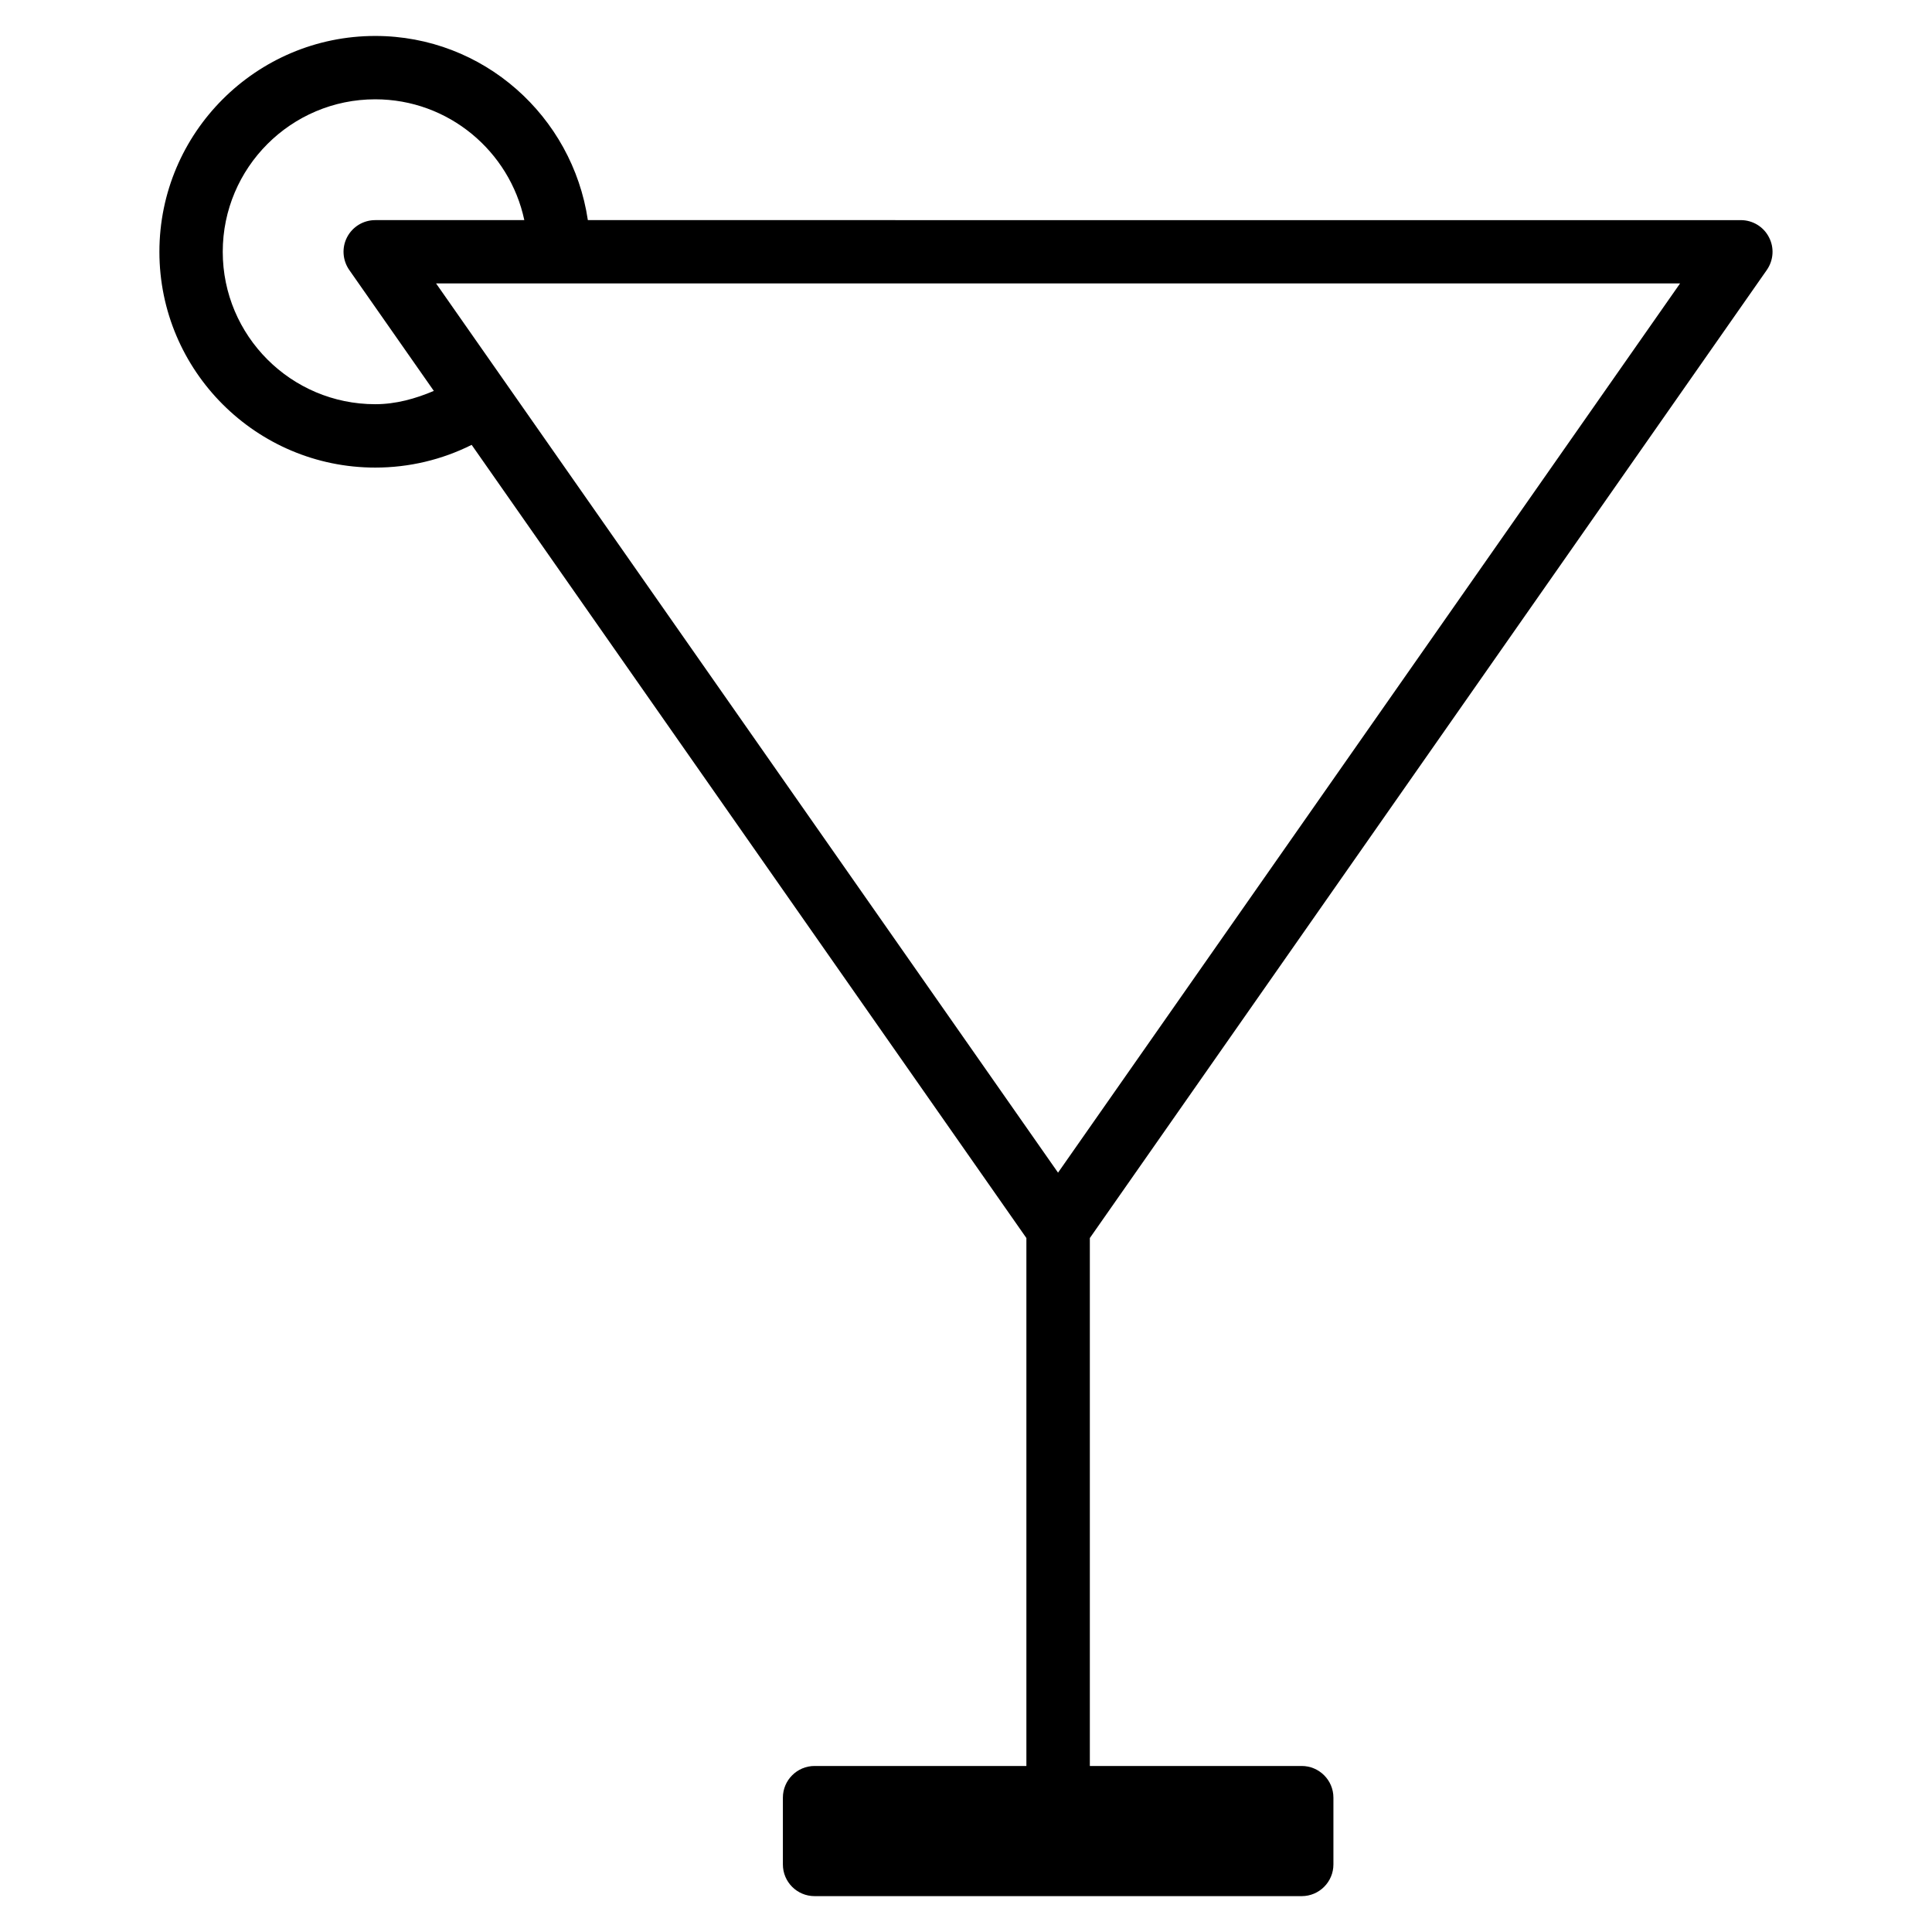
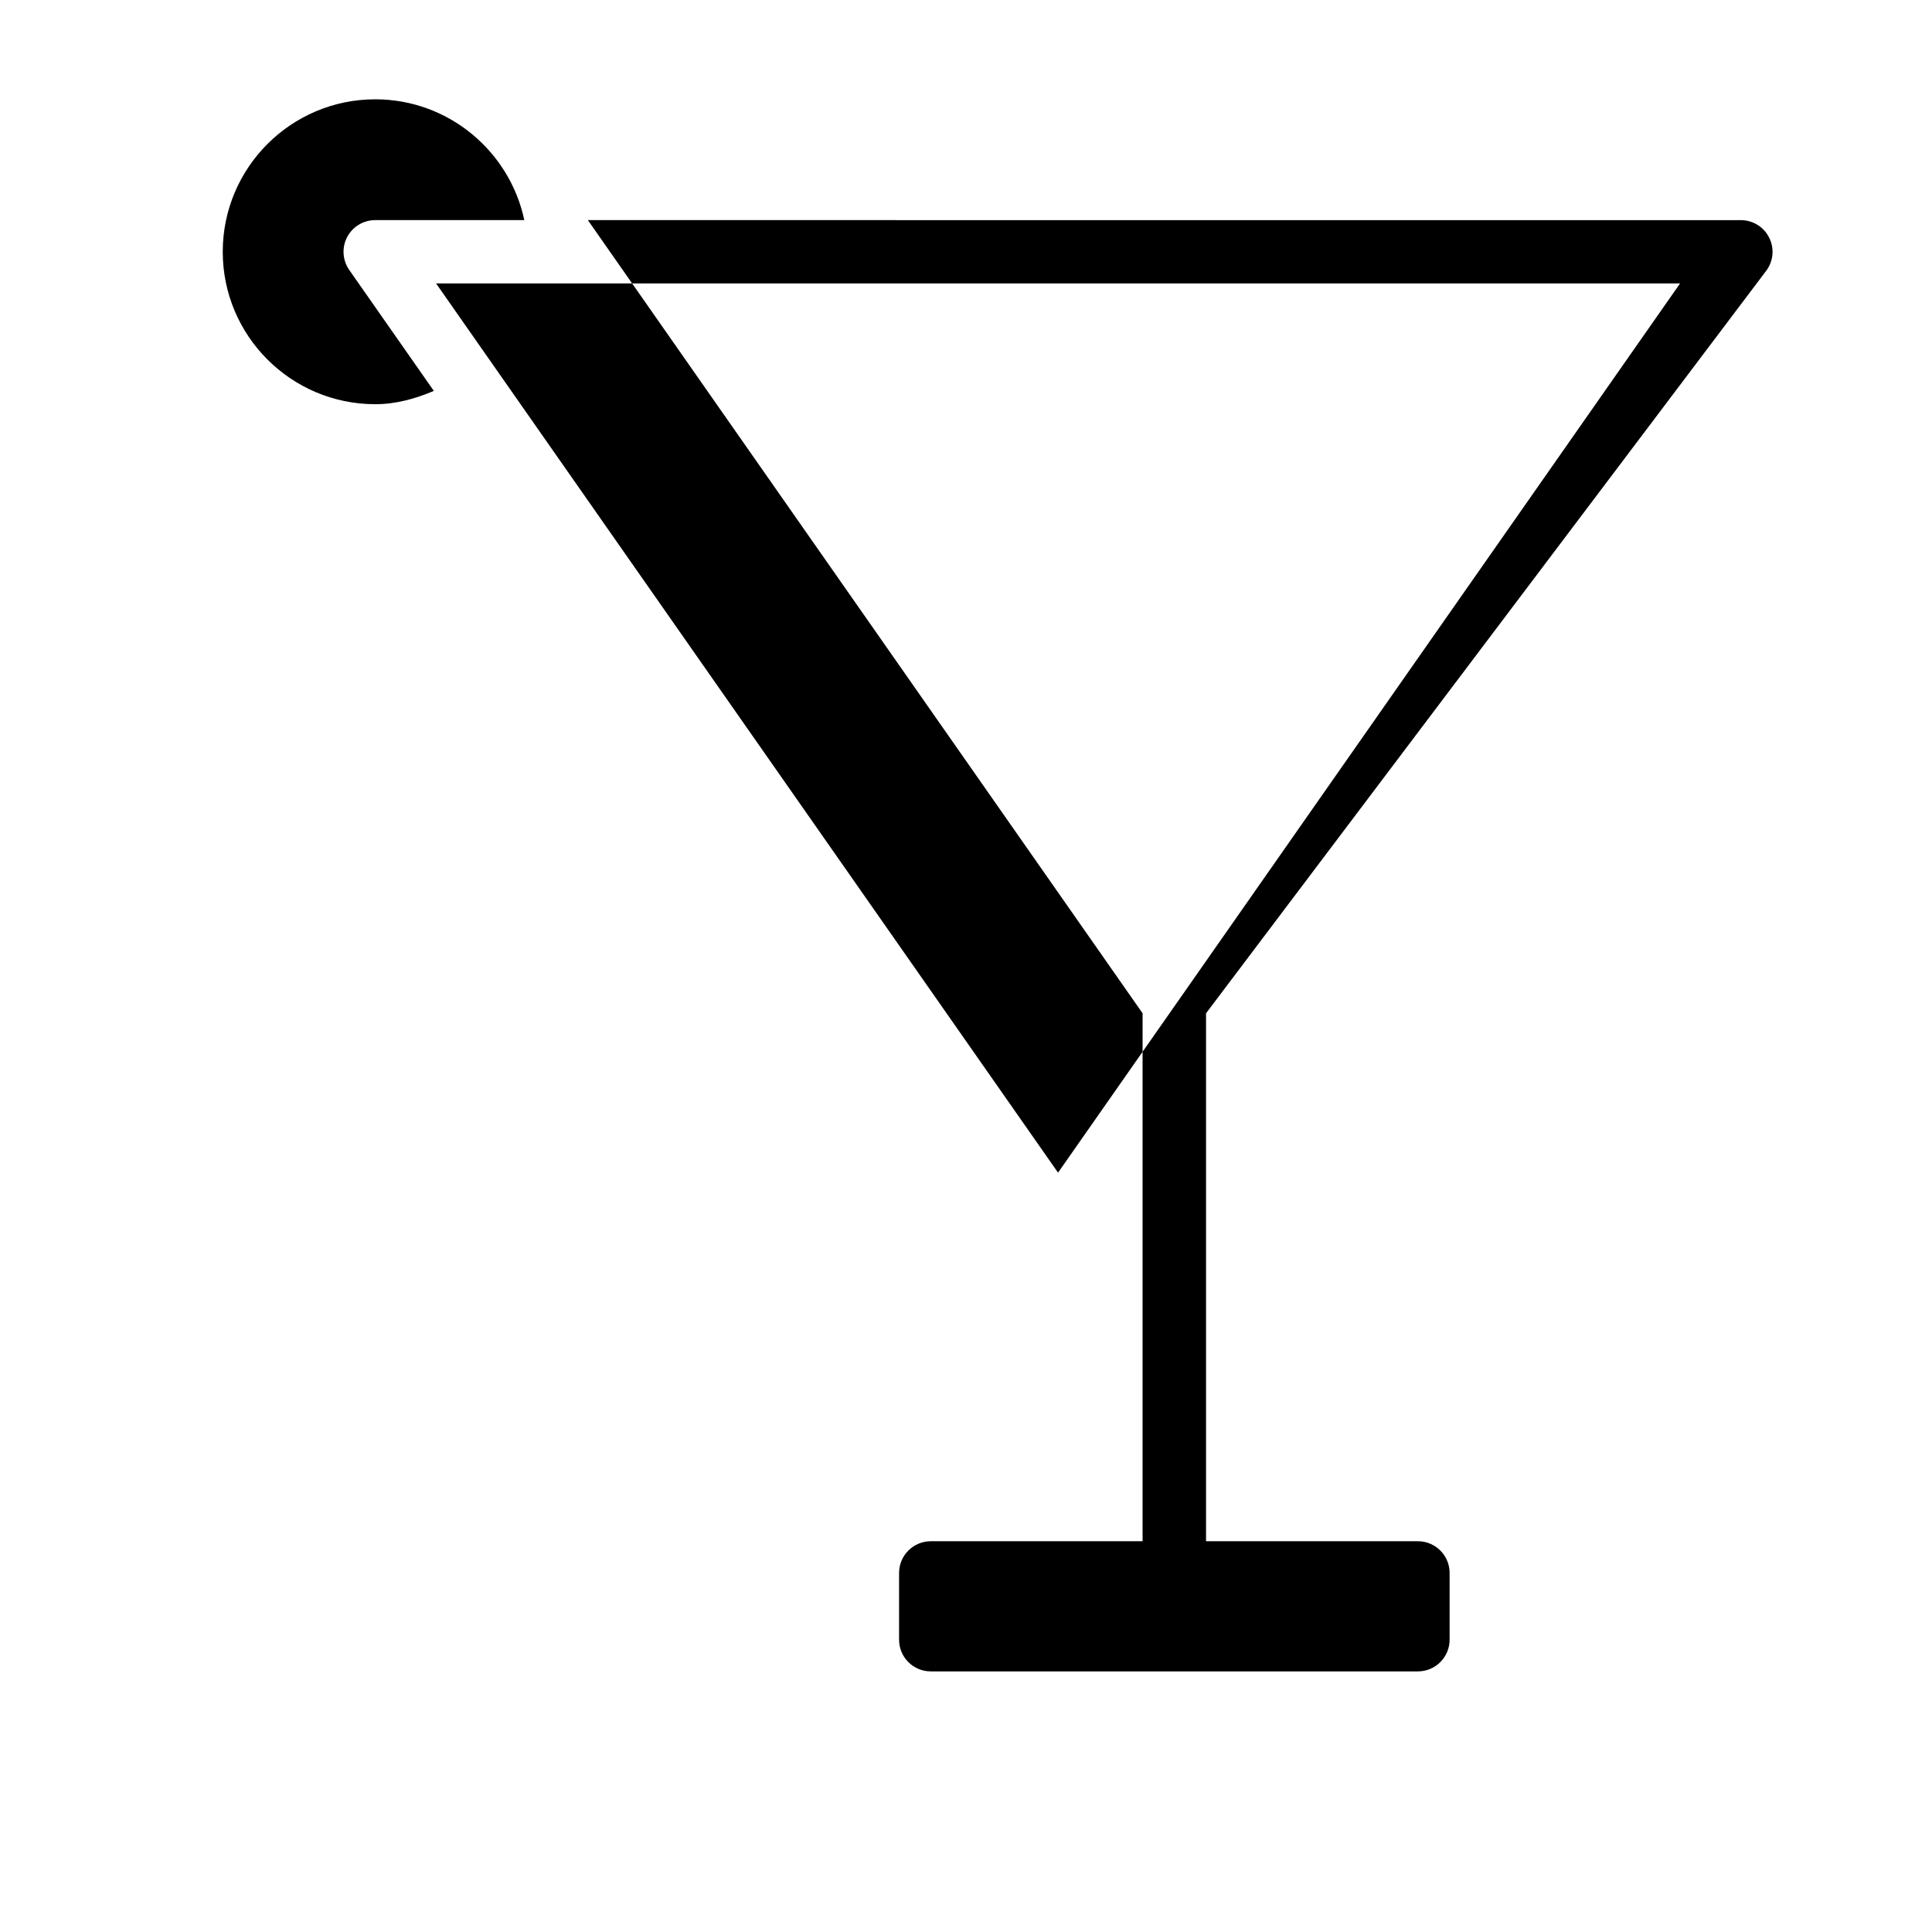
<svg xmlns="http://www.w3.org/2000/svg" fill="#000000" width="800px" height="800px" version="1.1" viewBox="144 144 512 512">
-   <path d="m612.23 215.54c1.785-2.582 2.016-5.918 0.547-8.691-1.426-2.769-4.305-4.512-7.43-4.512l-305.56-0.004c-4.094-27.539-27.688-48.805-56.34-48.805-31.531 0-57.203 25.652-57.203 57.203 0 31.531 25.652 57.184 57.203 57.184 8.965 0 17.656-2.078 25.547-6.023l147.01 210.2v139.91h-56.133c-4.641 0-8.398 3.777-8.398 8.398v17.695c0 4.641 3.758 8.398 8.398 8.398h129.1c4.641 0 8.398-3.777 8.398-8.398v-17.695c0-4.641-3.777-8.398-8.398-8.398h-56.152v-139.91zm-368.79 35.578c-22.293 0-40.41-18.117-40.41-40.391 0-22.293 18.117-40.41 40.41-40.41 19.398 0 35.625 13.75 39.508 32.012l-39.508 0.004c-3.129 0-6.004 1.742-7.453 4.512-1.449 2.773-1.219 6.113 0.566 8.695l22.418 32.055c-4.91 2.078-10.074 3.523-15.531 3.523zm16.121-32.012h329.68l-164.85 235.66z" />
+   <path d="m612.23 215.54c1.785-2.582 2.016-5.918 0.547-8.691-1.426-2.769-4.305-4.512-7.43-4.512l-305.56-0.004l147.01 210.2v139.91h-56.133c-4.641 0-8.398 3.777-8.398 8.398v17.695c0 4.641 3.758 8.398 8.398 8.398h129.1c4.641 0 8.398-3.777 8.398-8.398v-17.695c0-4.641-3.777-8.398-8.398-8.398h-56.152v-139.91zm-368.79 35.578c-22.293 0-40.41-18.117-40.41-40.391 0-22.293 18.117-40.41 40.41-40.41 19.398 0 35.625 13.75 39.508 32.012l-39.508 0.004c-3.129 0-6.004 1.742-7.453 4.512-1.449 2.773-1.219 6.113 0.566 8.695l22.418 32.055c-4.91 2.078-10.074 3.523-15.531 3.523zm16.121-32.012h329.68l-164.85 235.66z" />
</svg>